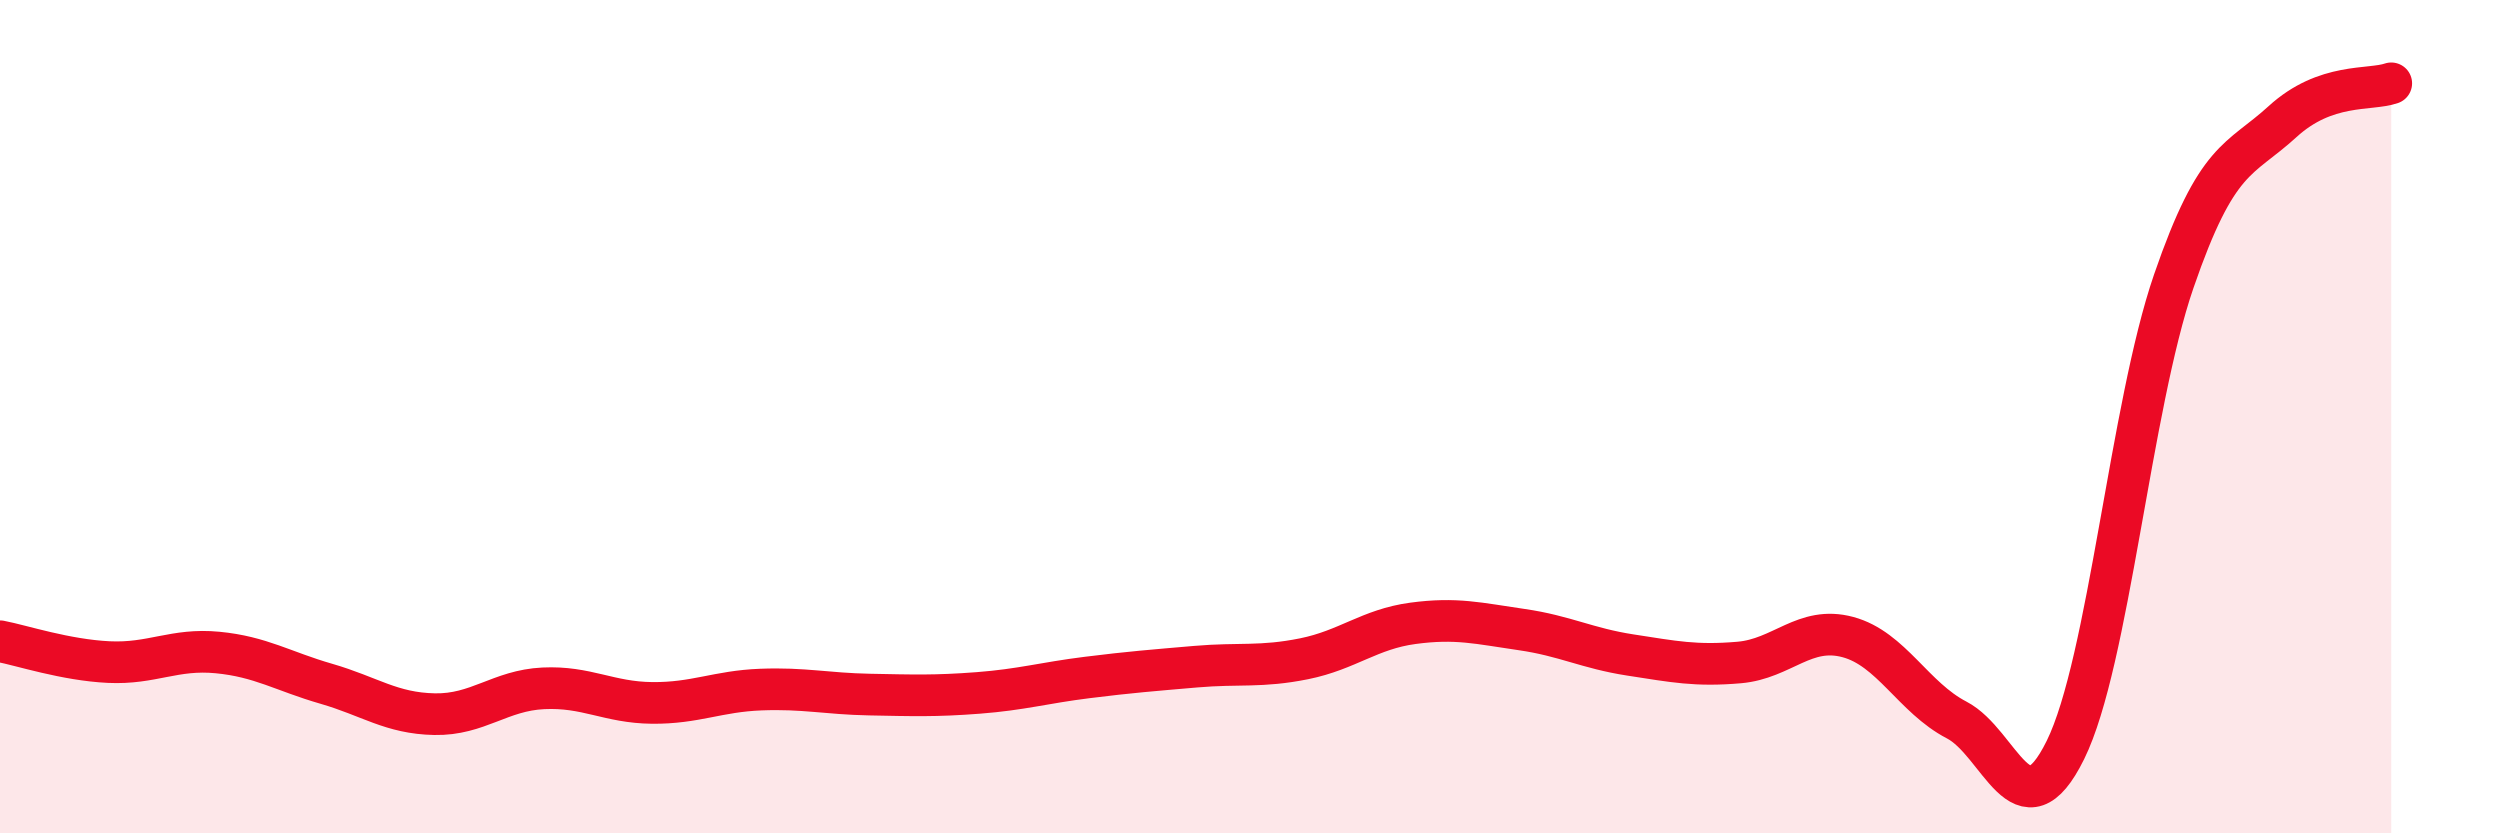
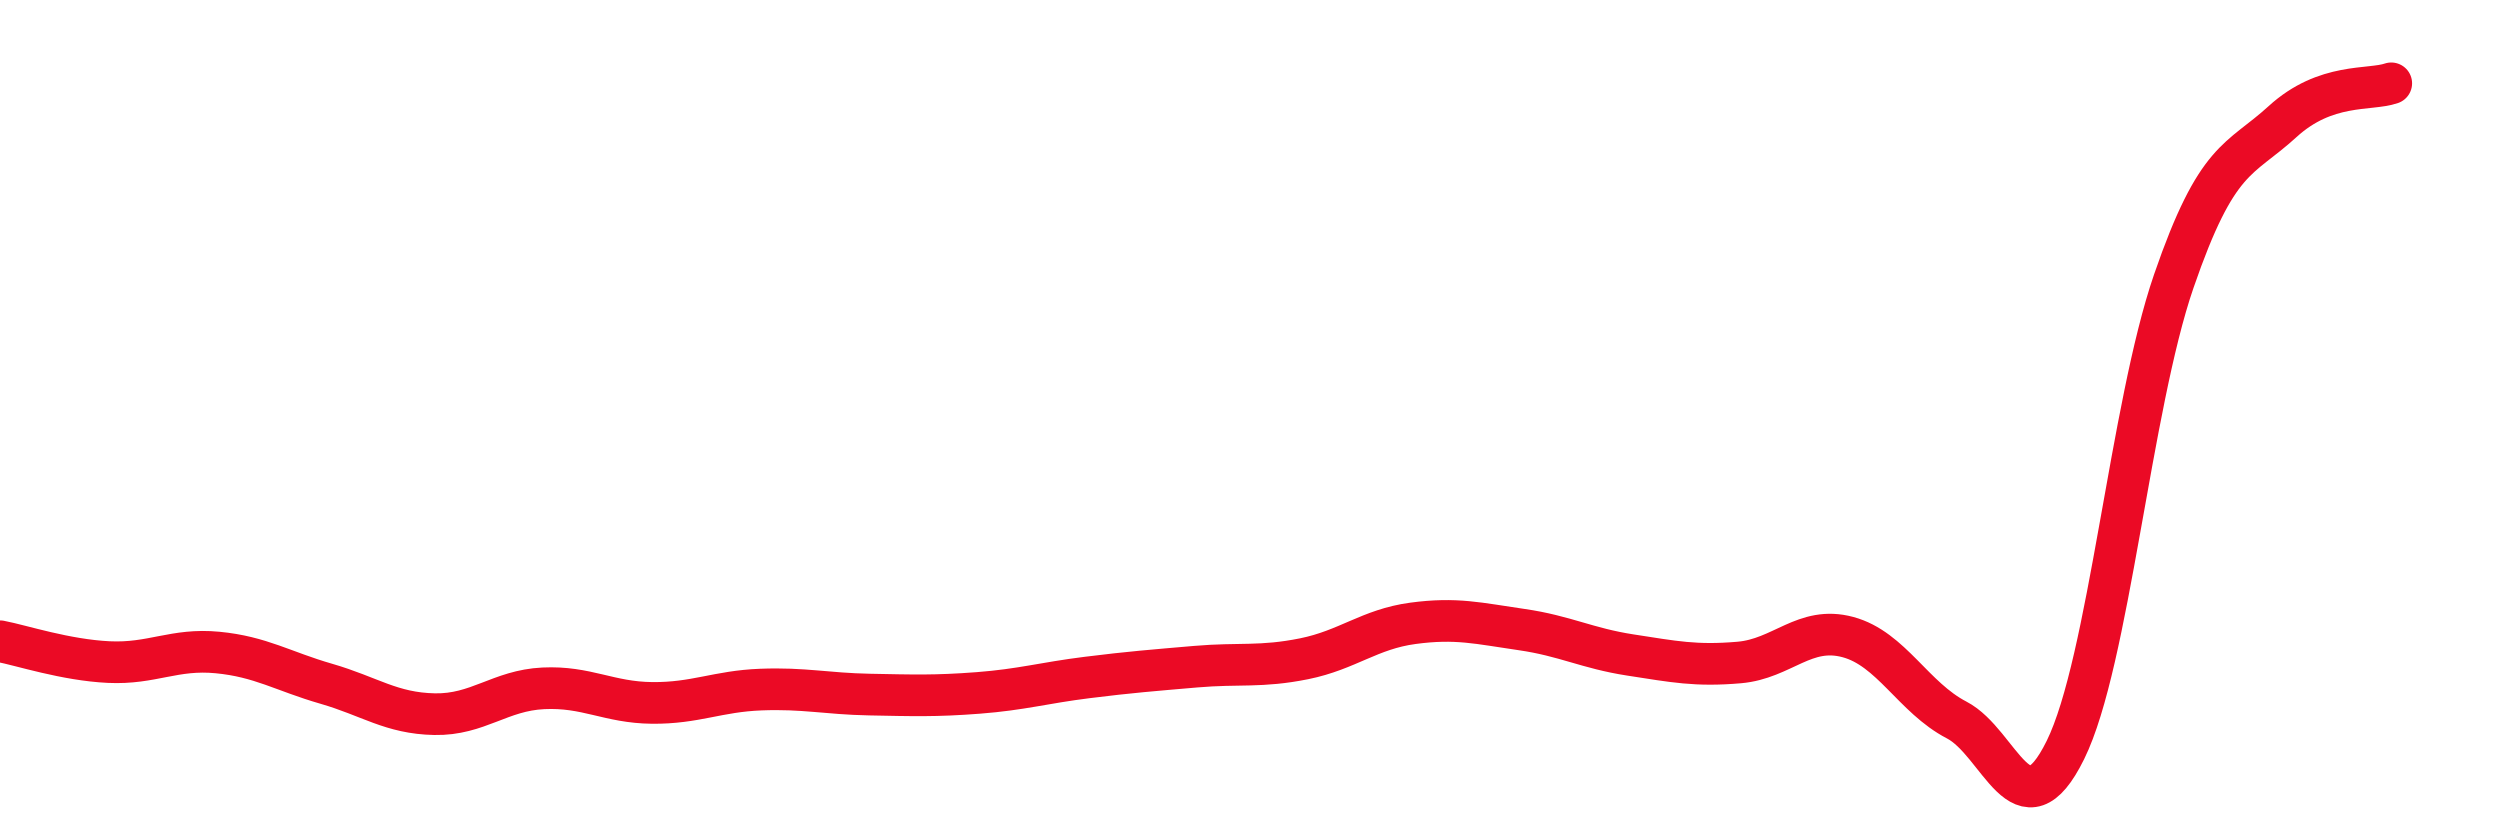
<svg xmlns="http://www.w3.org/2000/svg" width="60" height="20" viewBox="0 0 60 20">
-   <path d="M 0,15.39 C 0.52,15.49 1.57,15.84 2.61,15.89 C 3.65,15.94 4.18,15.56 5.22,15.66 C 6.26,15.76 6.79,16.11 7.83,16.41 C 8.87,16.71 9.39,17.12 10.43,17.14 C 11.47,17.16 12,16.57 13.04,16.52 C 14.08,16.47 14.61,16.86 15.65,16.87 C 16.69,16.88 17.22,16.59 18.26,16.55 C 19.3,16.51 19.83,16.65 20.87,16.67 C 21.91,16.69 22.44,16.71 23.48,16.63 C 24.52,16.55 25.05,16.39 26.09,16.26 C 27.13,16.13 27.66,16.09 28.7,16 C 29.74,15.91 30.26,16.02 31.3,15.81 C 32.34,15.6 32.87,15.1 33.91,14.96 C 34.95,14.82 35.48,14.96 36.52,15.11 C 37.56,15.26 38.09,15.56 39.13,15.72 C 40.17,15.88 40.7,15.99 41.74,15.9 C 42.78,15.81 43.31,15.01 44.35,15.29 C 45.39,15.57 45.92,16.74 46.96,17.28 C 48,17.82 48.53,20.11 49.57,18 C 50.61,15.89 51.13,9.77 52.17,6.75 C 53.21,3.73 53.74,3.87 54.78,2.92 C 55.82,1.97 56.87,2.18 57.39,2L57.39 20L0 20Z" fill="#EB0A25" opacity="0.1" stroke-linecap="round" stroke-linejoin="round" />
  <path d="M 0,15.39 C 0.52,15.49 1.57,15.84 2.61,15.89 C 3.65,15.94 4.18,15.56 5.22,15.66 C 6.26,15.76 6.79,16.11 7.83,16.41 C 8.87,16.71 9.39,17.12 10.43,17.14 C 11.47,17.16 12,16.57 13.04,16.52 C 14.08,16.47 14.61,16.86 15.65,16.87 C 16.69,16.88 17.22,16.59 18.26,16.55 C 19.3,16.51 19.83,16.65 20.87,16.67 C 21.91,16.69 22.44,16.71 23.48,16.63 C 24.52,16.55 25.05,16.39 26.09,16.26 C 27.13,16.13 27.66,16.09 28.7,16 C 29.74,15.91 30.26,16.02 31.3,15.81 C 32.34,15.6 32.87,15.1 33.91,14.96 C 34.95,14.82 35.48,14.96 36.52,15.11 C 37.56,15.26 38.09,15.56 39.13,15.72 C 40.17,15.88 40.7,15.99 41.74,15.9 C 42.78,15.81 43.31,15.01 44.35,15.29 C 45.39,15.57 45.92,16.74 46.96,17.28 C 48,17.82 48.53,20.11 49.57,18 C 50.61,15.89 51.13,9.77 52.17,6.75 C 53.21,3.73 53.74,3.87 54.78,2.92 C 55.82,1.97 56.87,2.18 57.39,2" stroke="#EB0A25" stroke-width="1" fill="none" stroke-linecap="round" stroke-linejoin="round" />
</svg>